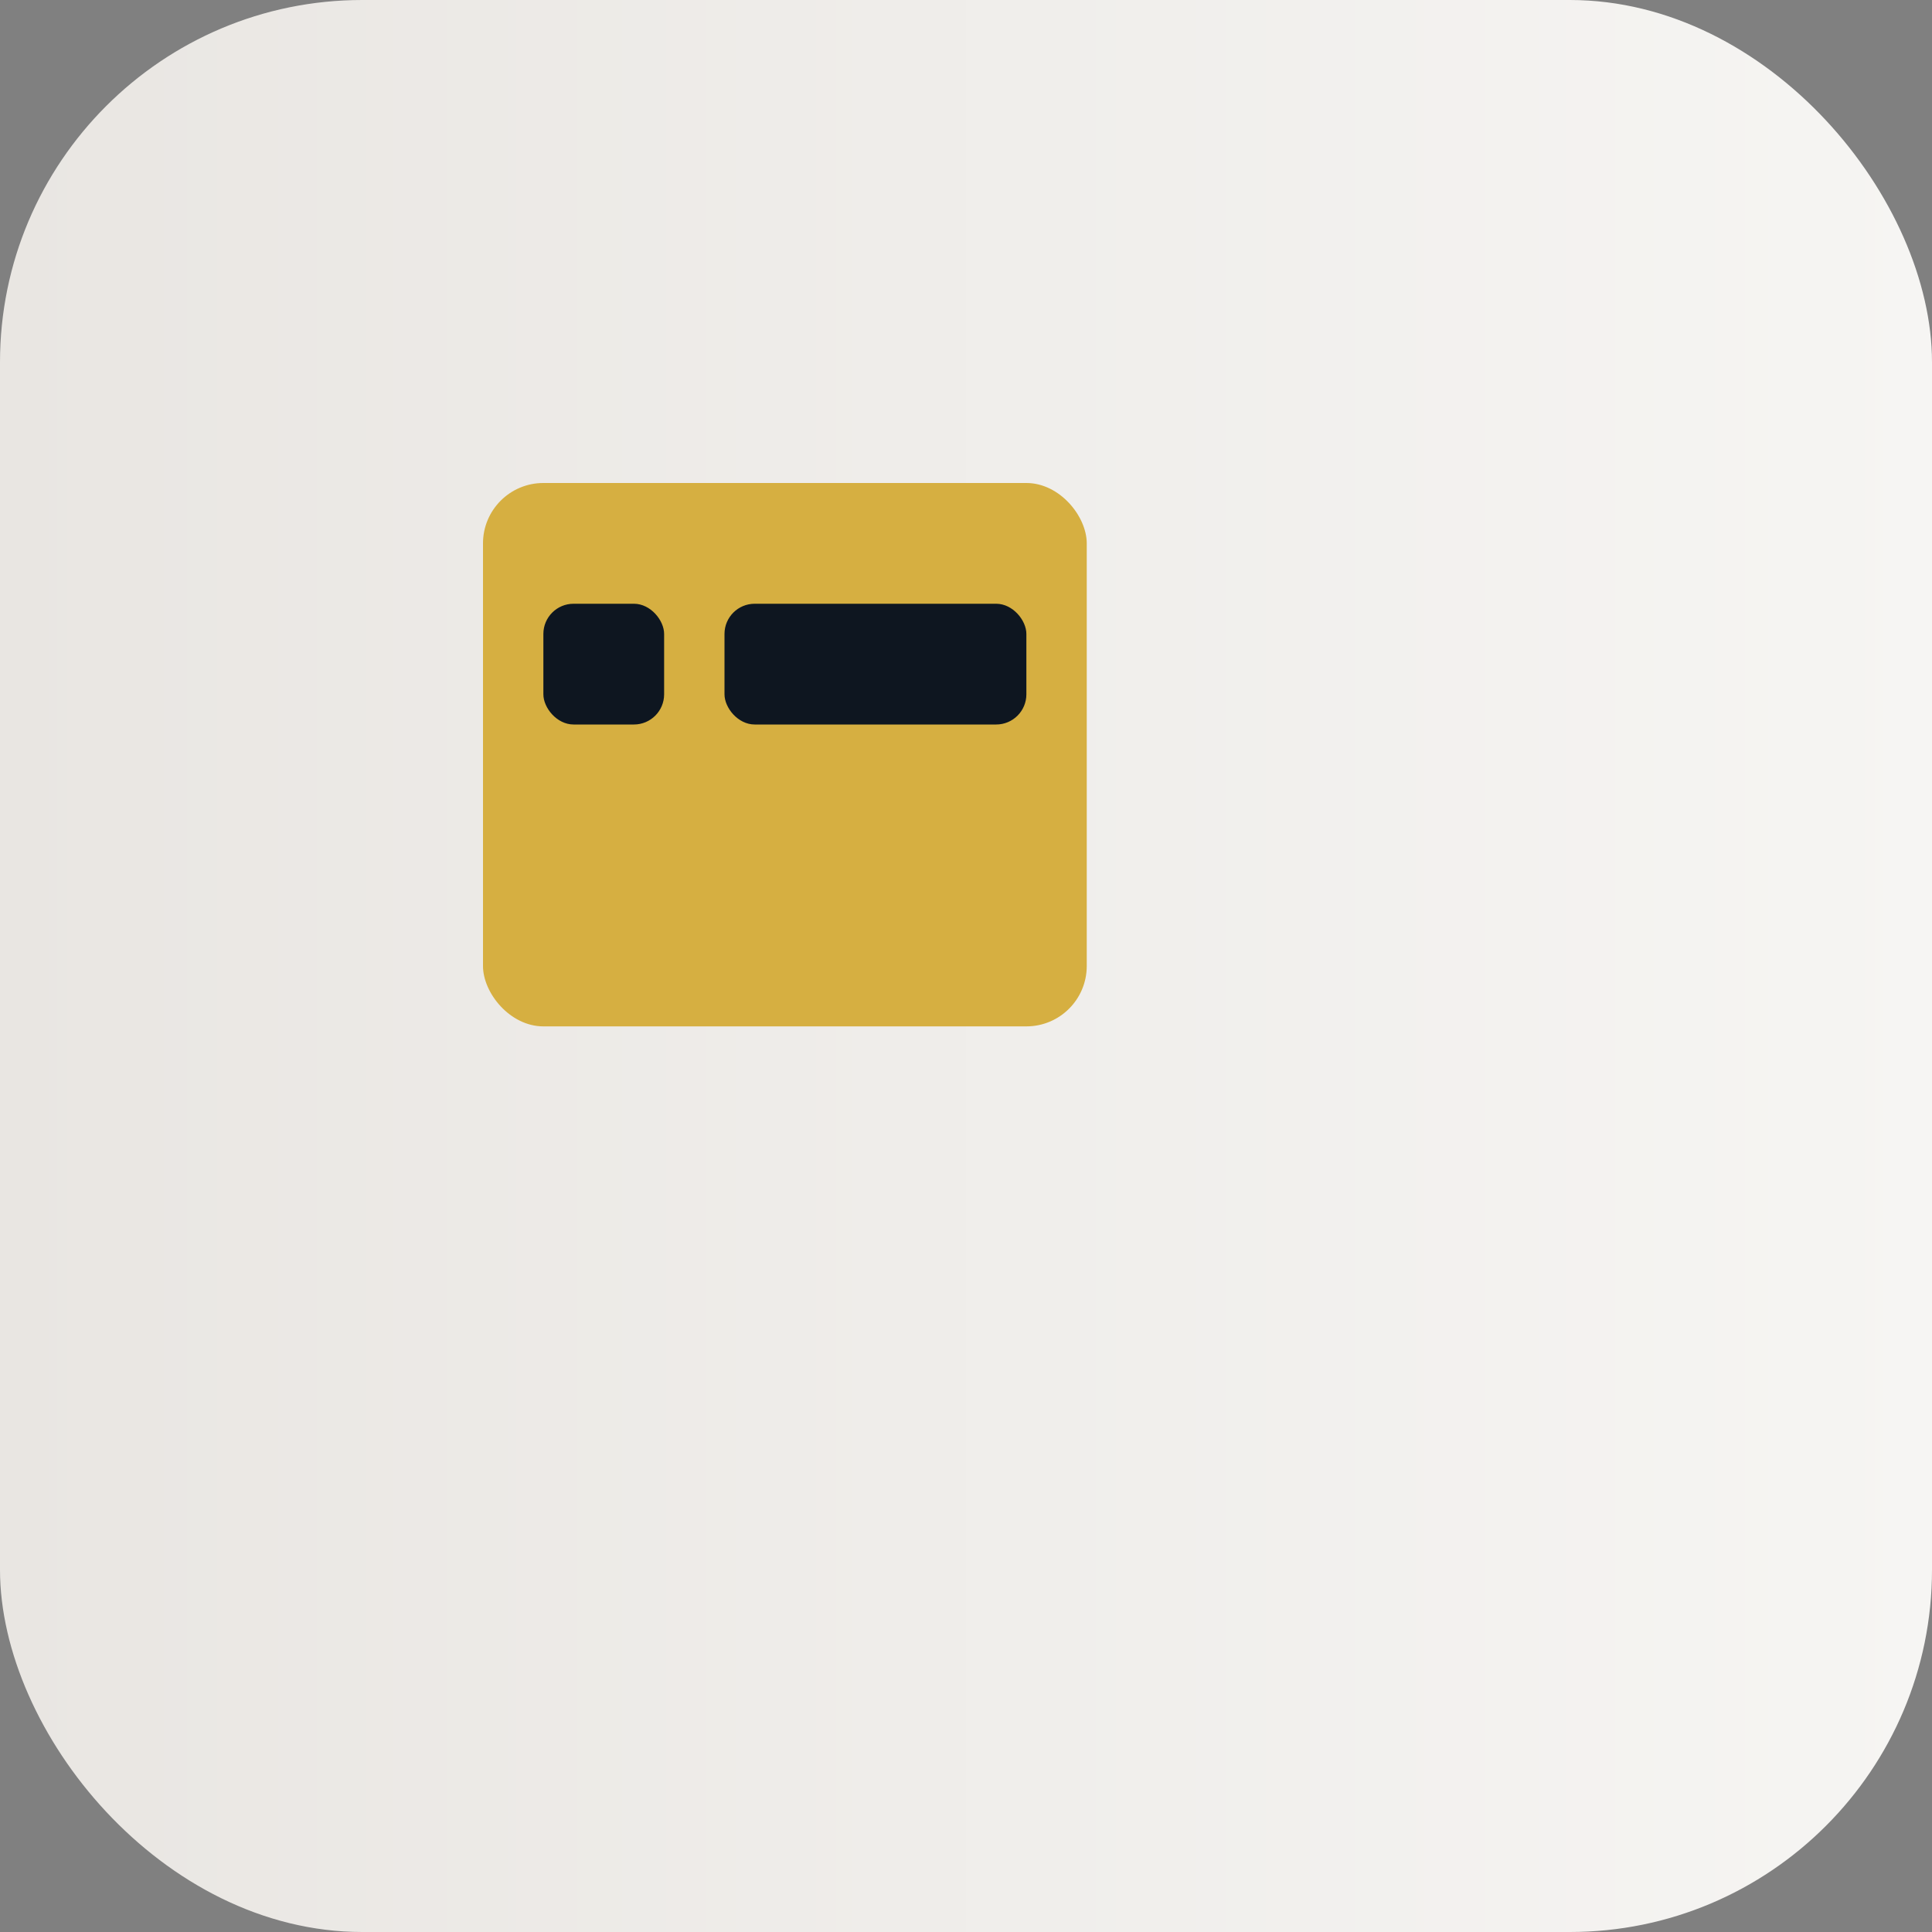
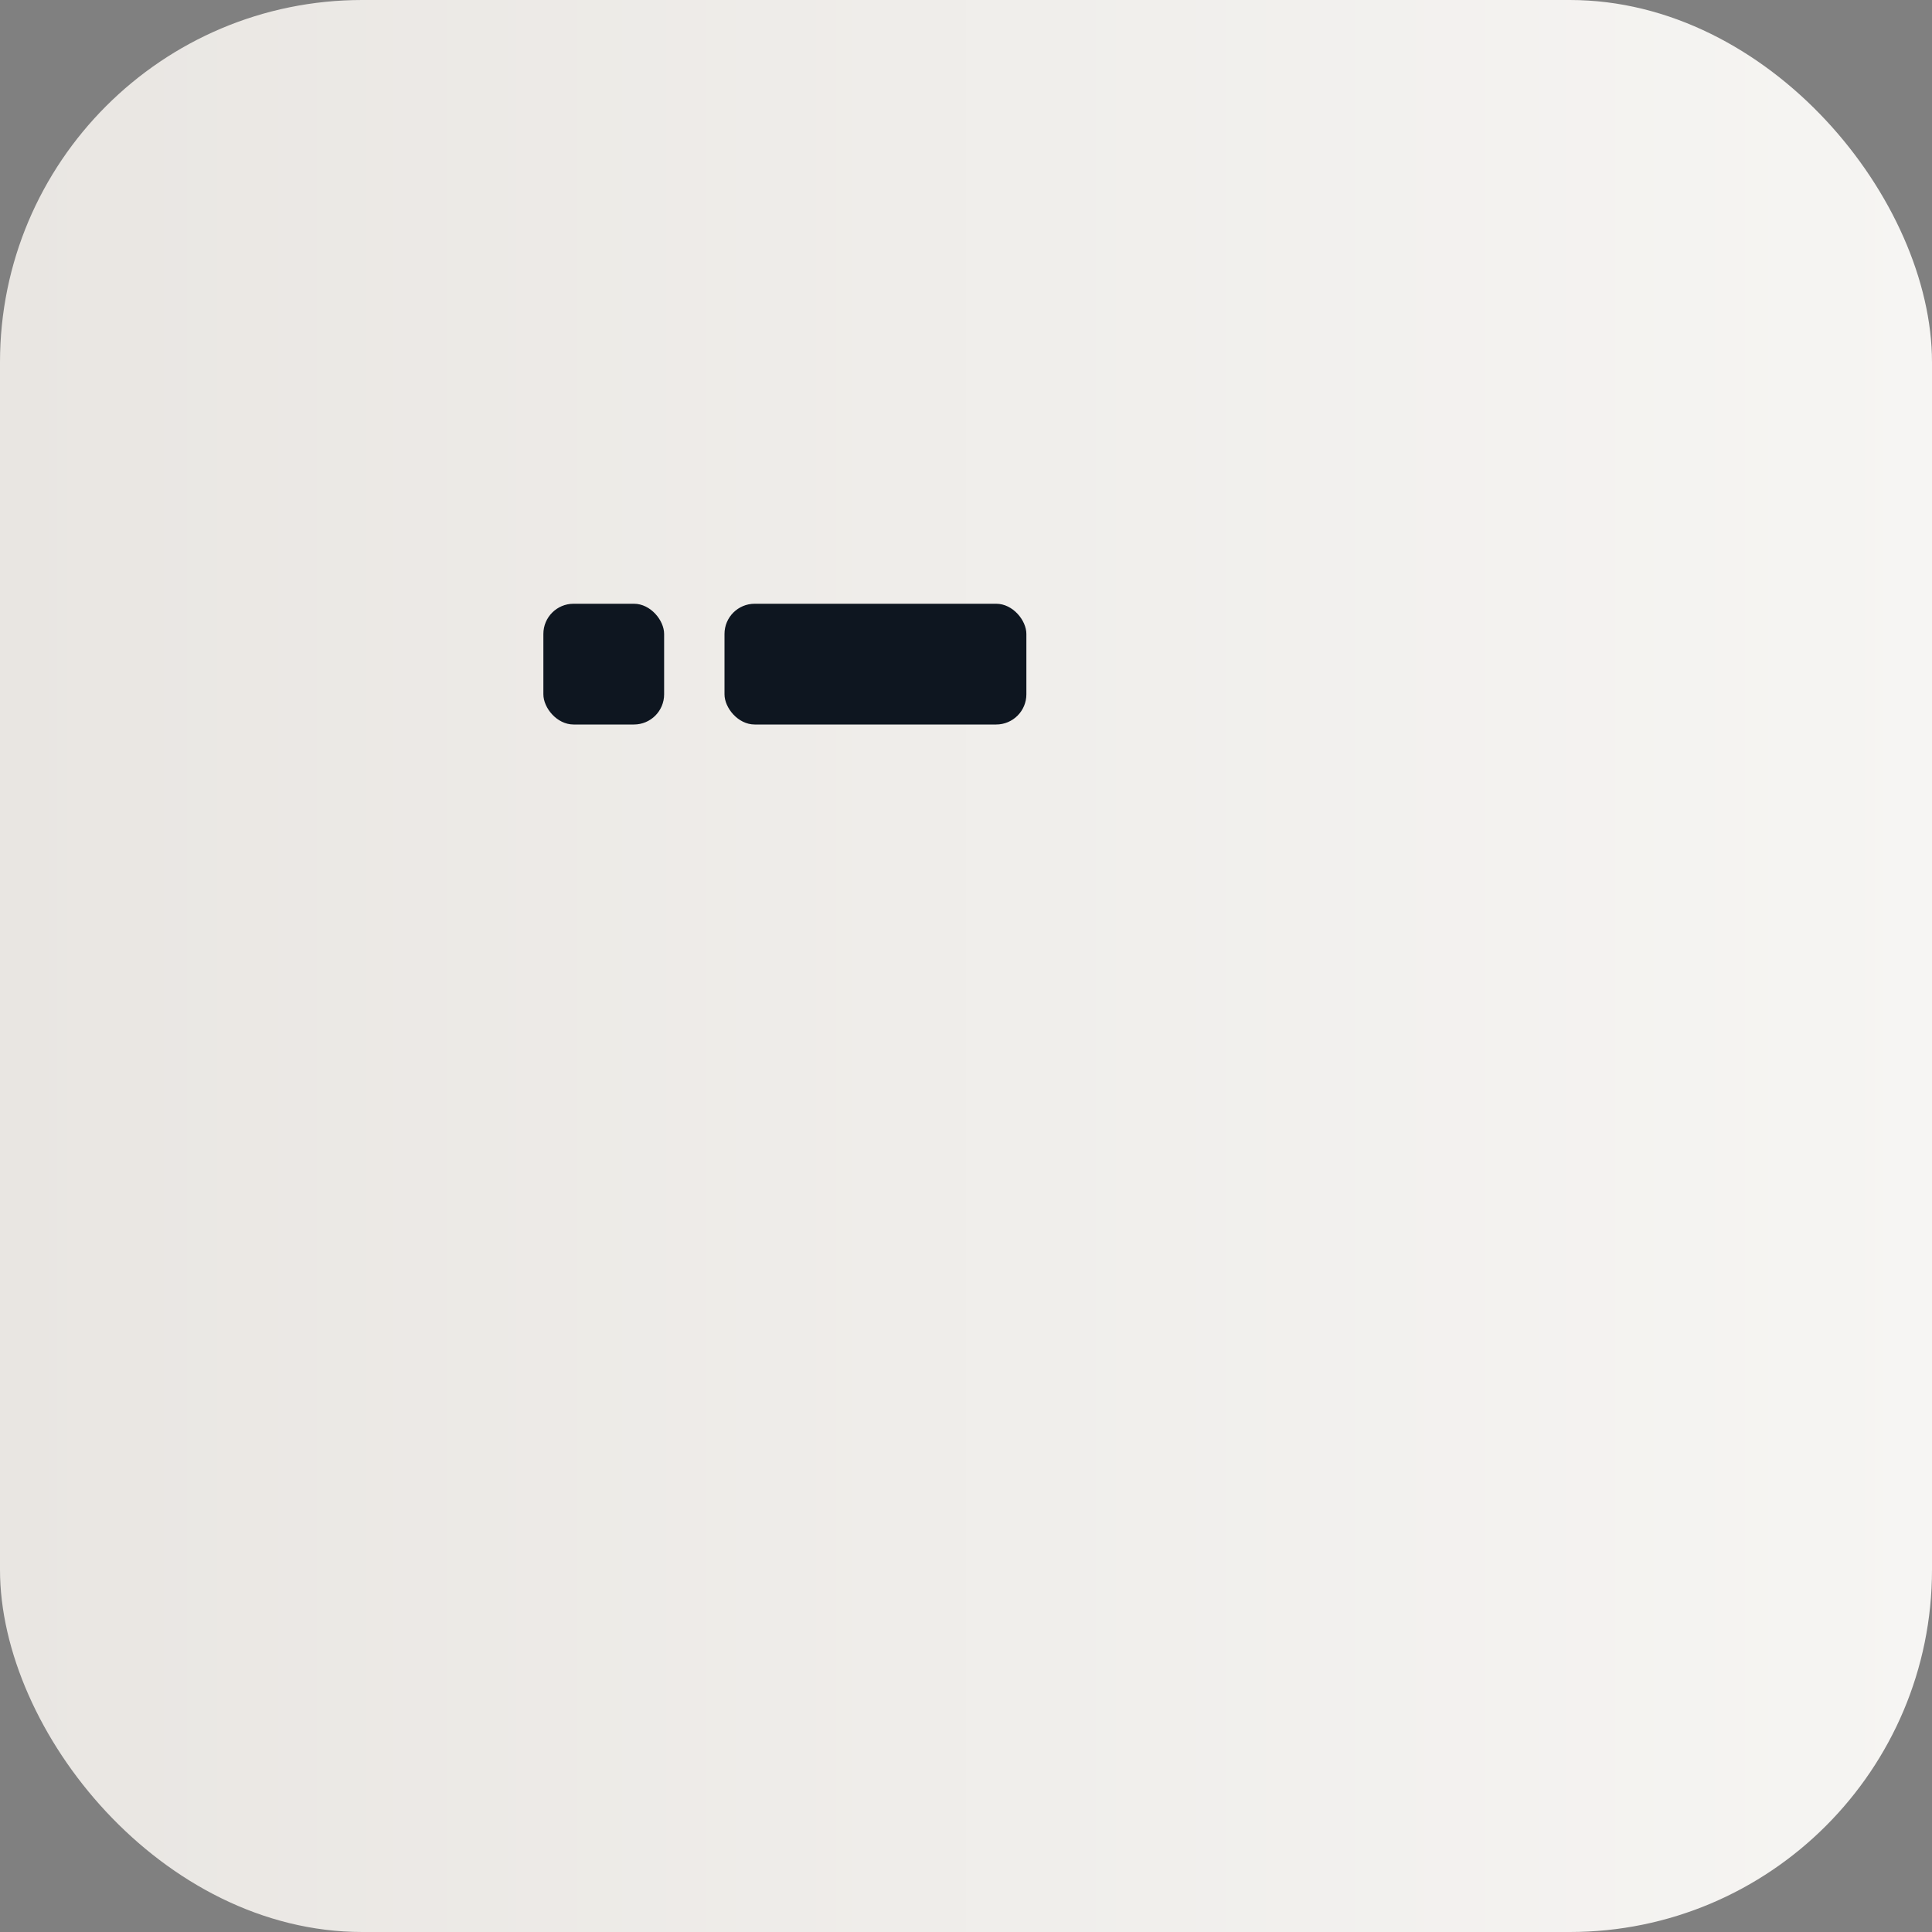
<svg xmlns="http://www.w3.org/2000/svg" width="64" height="64" viewBox="0 0 64 64">
  <rect x="0" y="0" width="64" height="64" fill="#808080" stroke="none" />
  <rect width="64" height="64" rx="12" fill="url(#g)" />
  <defs>
    <linearGradient id="g" x1="0" x2="1">
      <stop offset="0" stop-color="#e9e6e2" />
      <stop offset="1" stop-color="#f6f5f3" />
    </linearGradient>
  </defs>
  <g transform="translate(14,14)" fill="#d6af41">
-     <rect x="2" y="2" width="20" height="18" rx="2" />
    <rect x="4" y="6" width="4" height="4" rx="1" fill="#0e1620" />
    <rect x="10" y="6" width="10" height="4" rx="1" fill="#0e1620" />
  </g>
</svg>